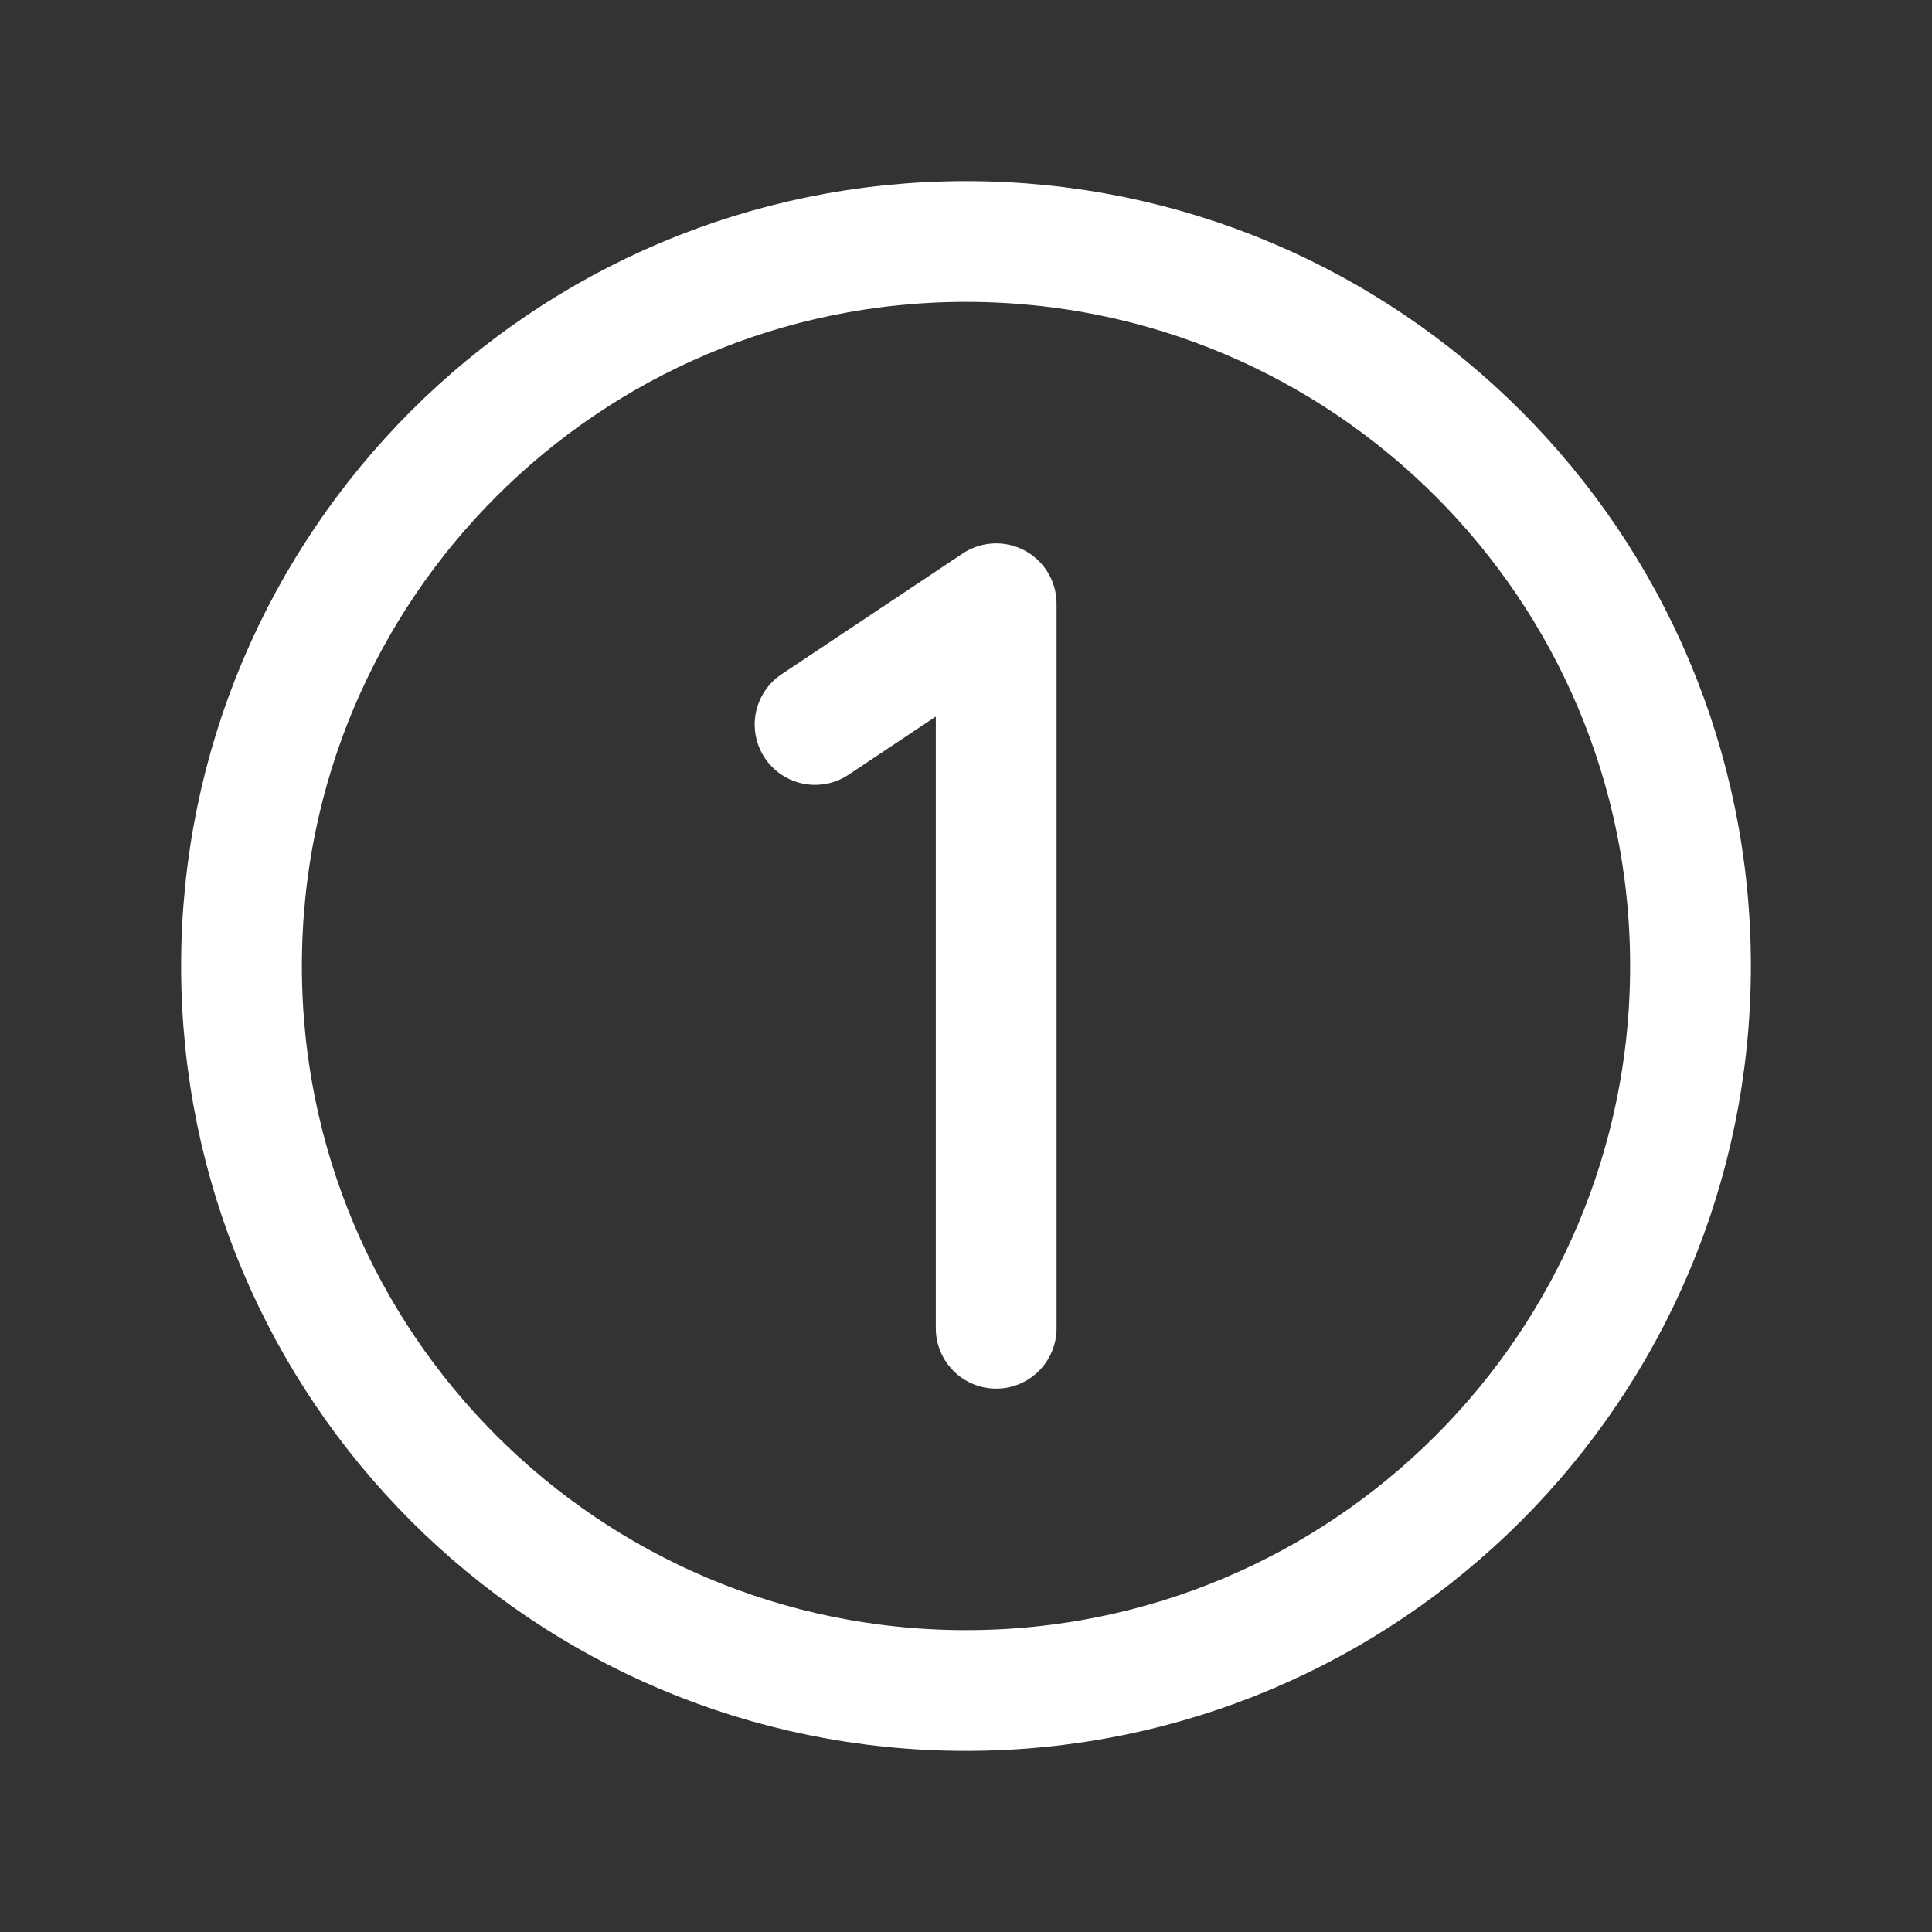
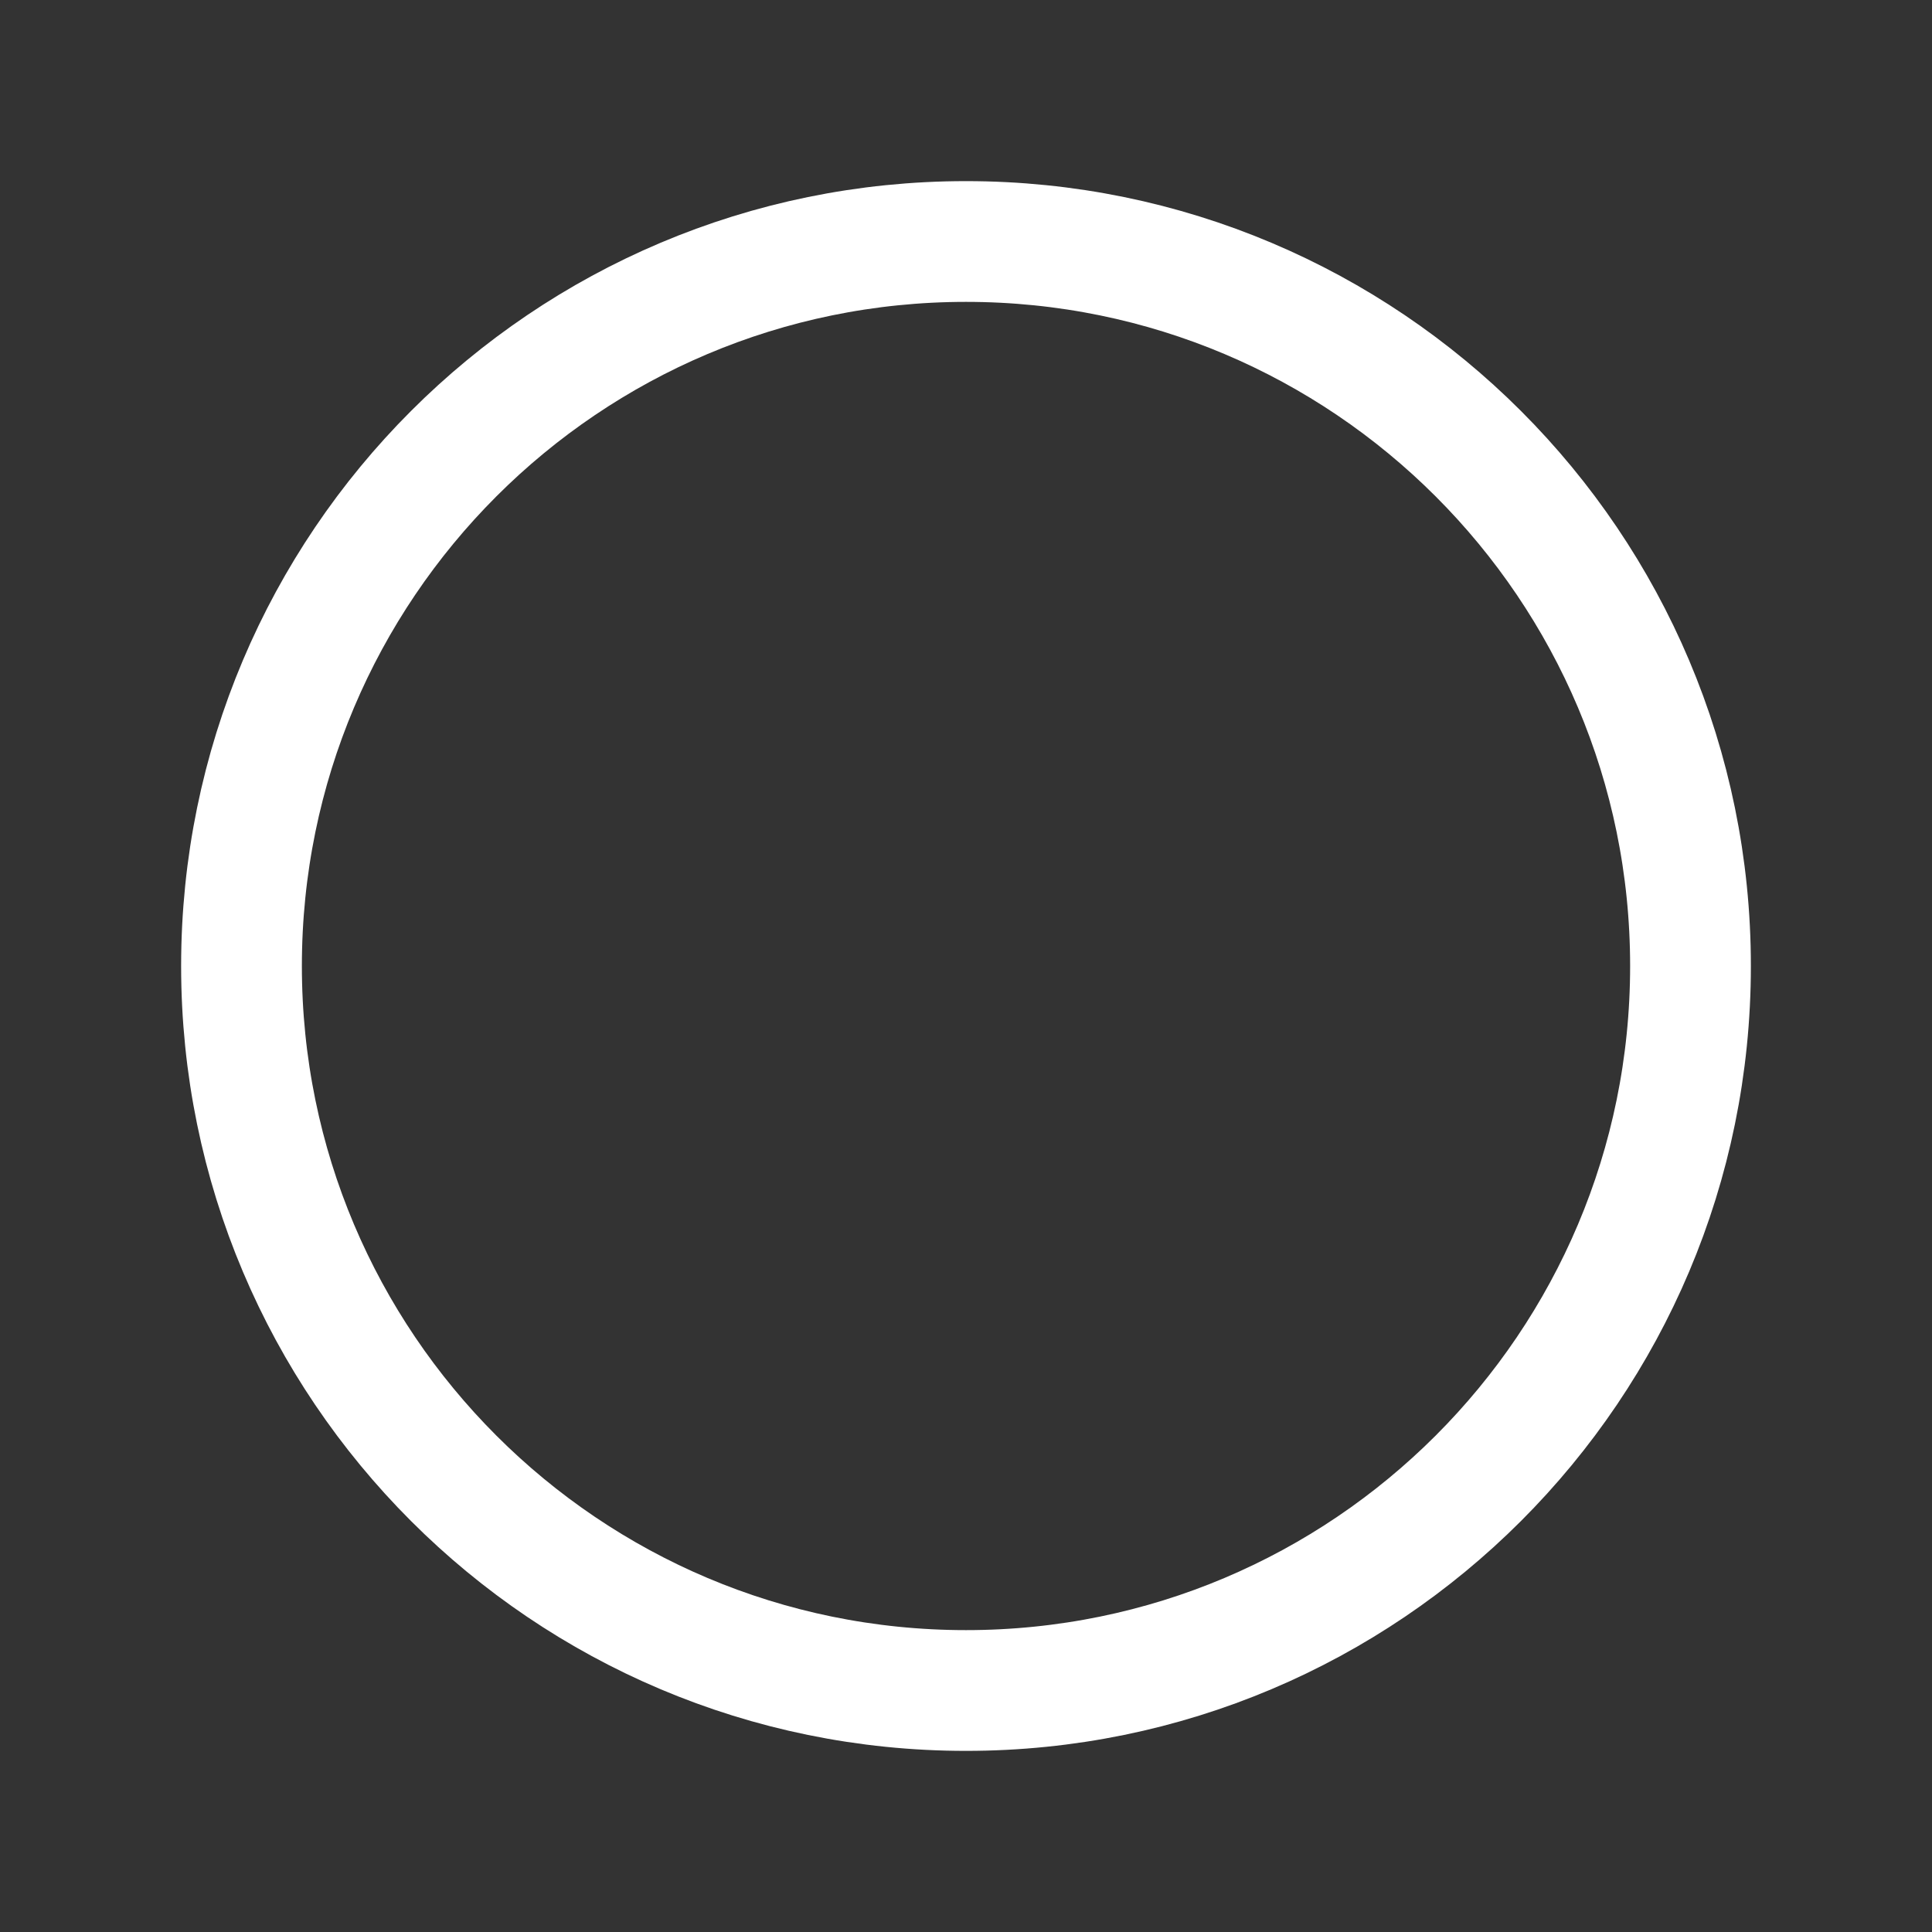
<svg xmlns="http://www.w3.org/2000/svg" width="24" height="24" viewBox="0 0 24 24" fill="none">
  <rect x="0" y="0" width="24" height="24" fill="#333333" stroke="none" />
  <g id="NumberCircleOne" clip-path="url(#clip0_26074_12714)">
    <path id="Vector" d="M12 21C16.971 21 21 16.971 21 12C21 7.029 16.971 3 12 3C7.029 3 3 7.029 3 12C3 16.971 7.029 21 12 21Z" stroke="white" stroke-width="1.5" stroke-linecap="round" stroke-linejoin="round" />
-     <path id="Vector_2" d="M12.375 16.5V7.5L10.125 9" stroke="white" stroke-width="1.5" stroke-linecap="round" stroke-linejoin="round" />
  </g>
  <defs>
    <clipPath id="clip0_26074_12714">
      <rect width="24" height="24" fill="white" />
    </clipPath>
  </defs>
</svg>